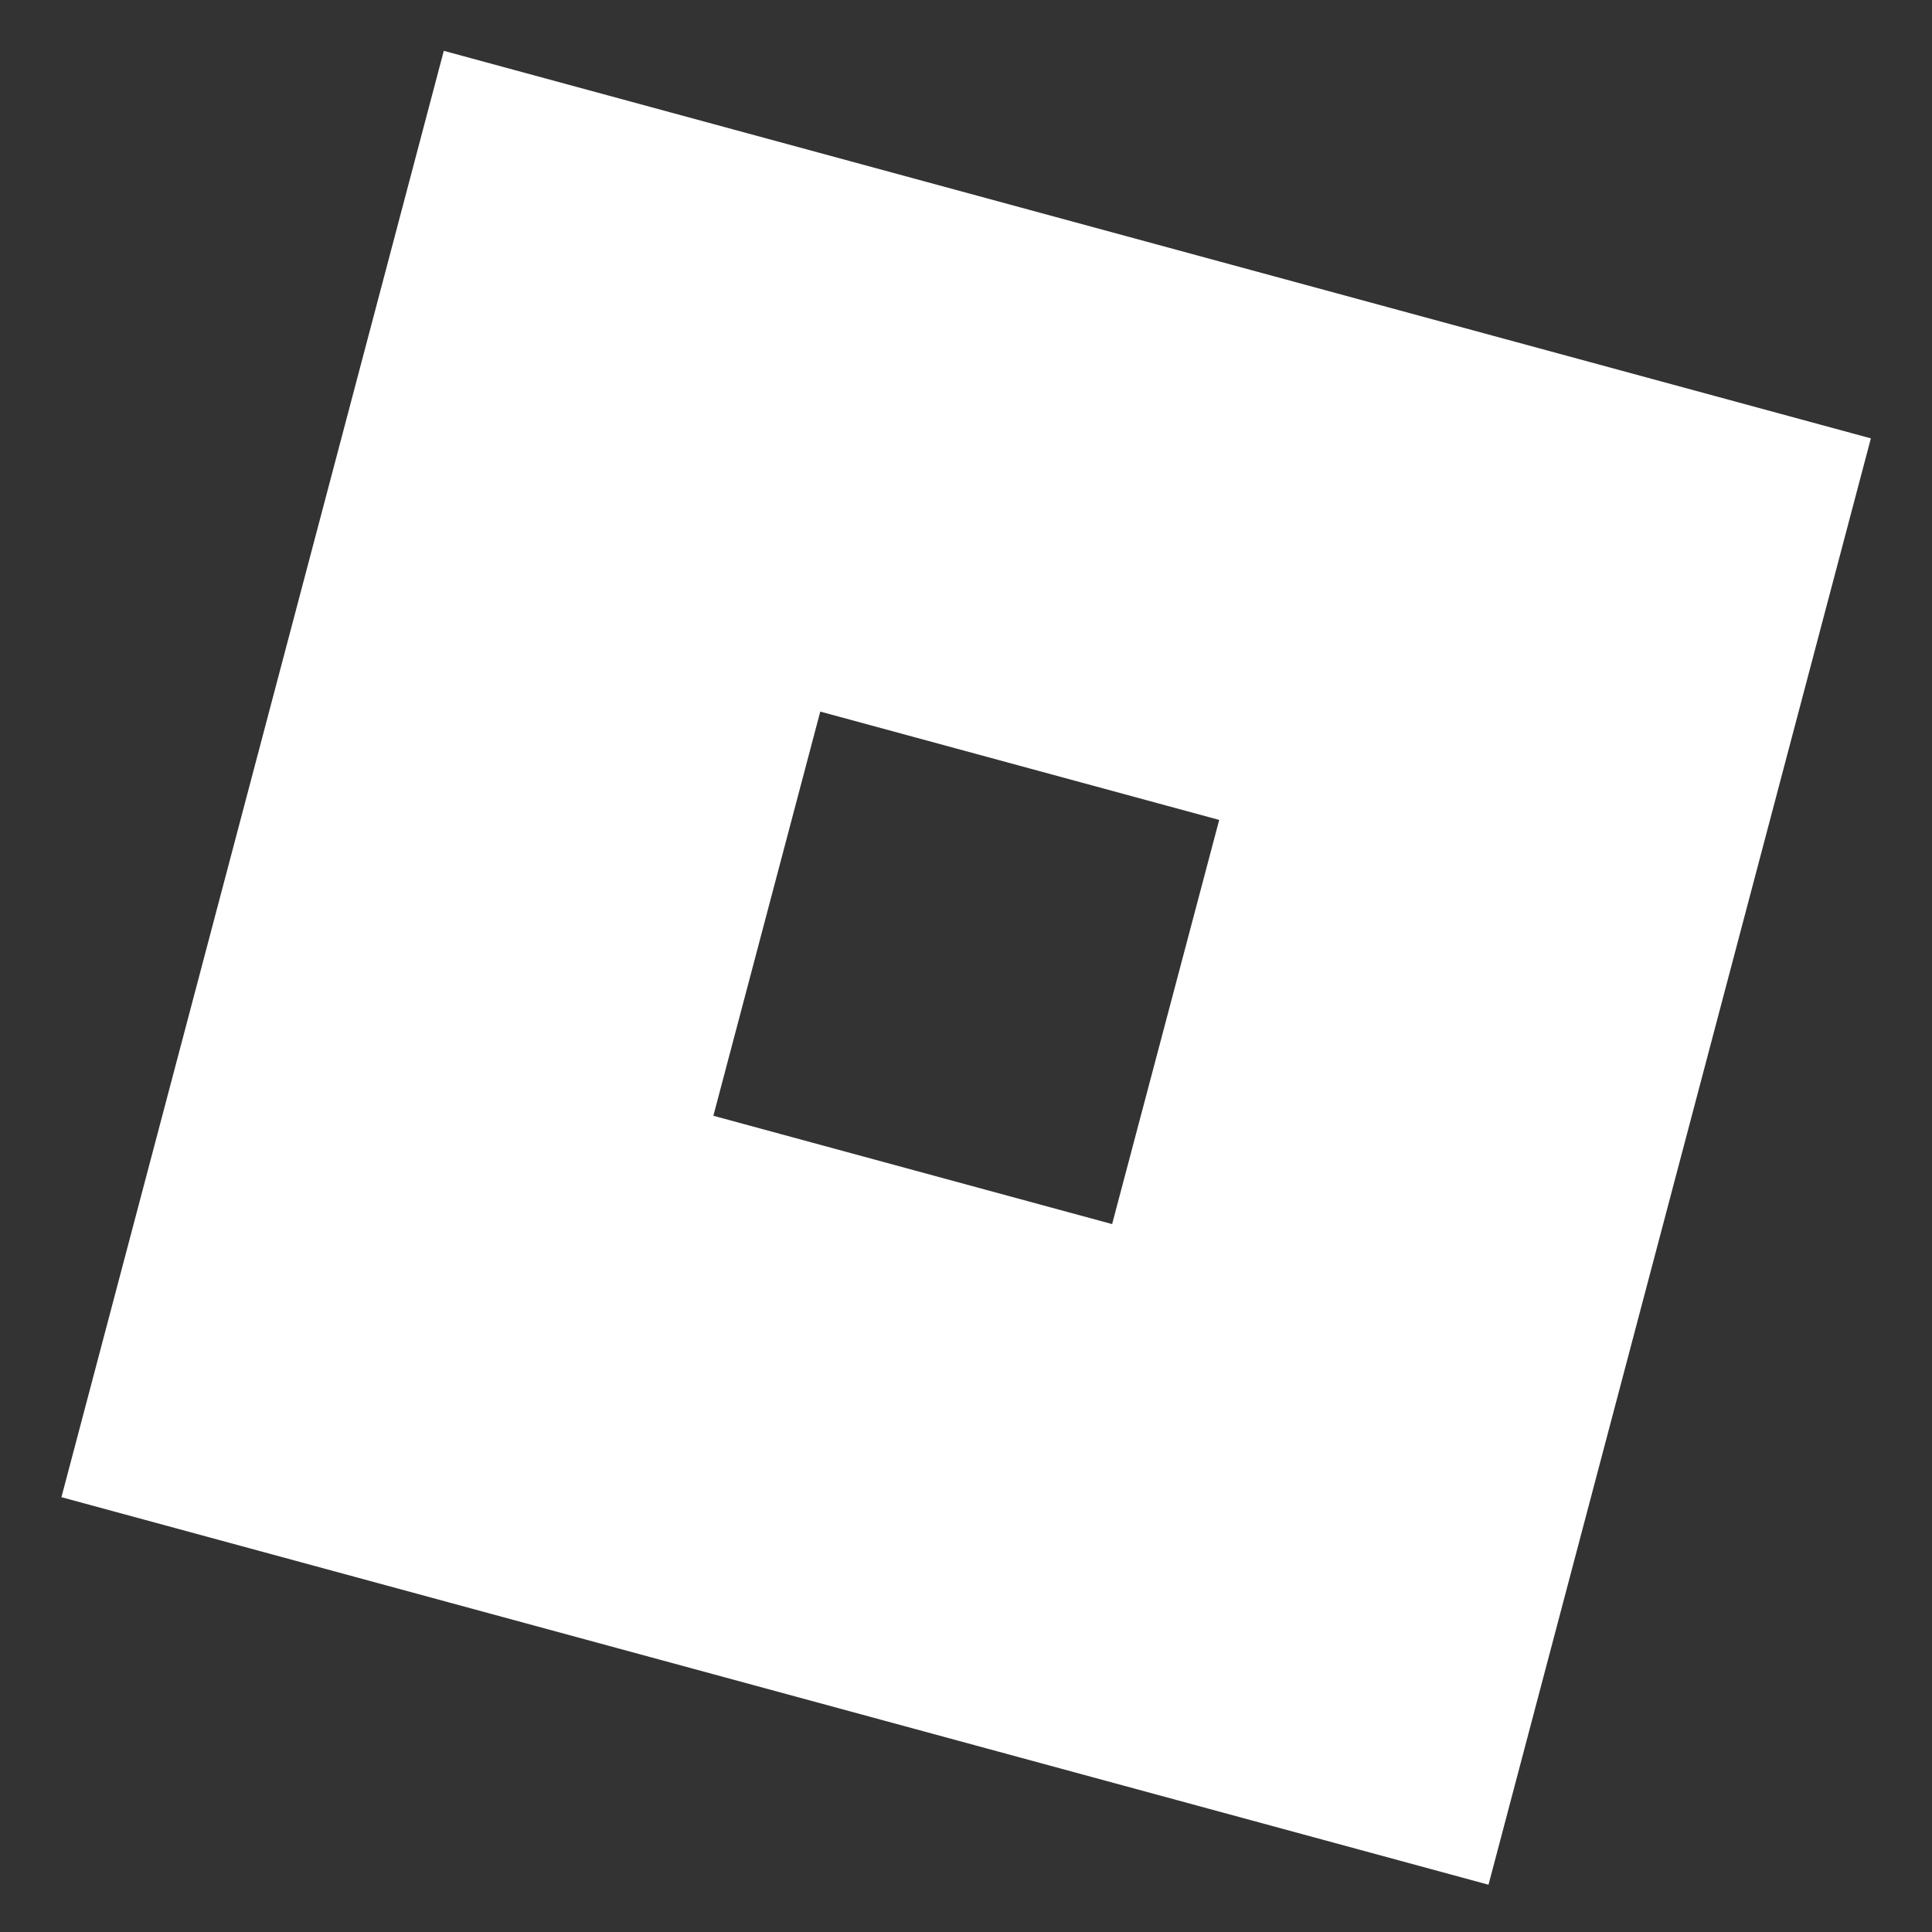
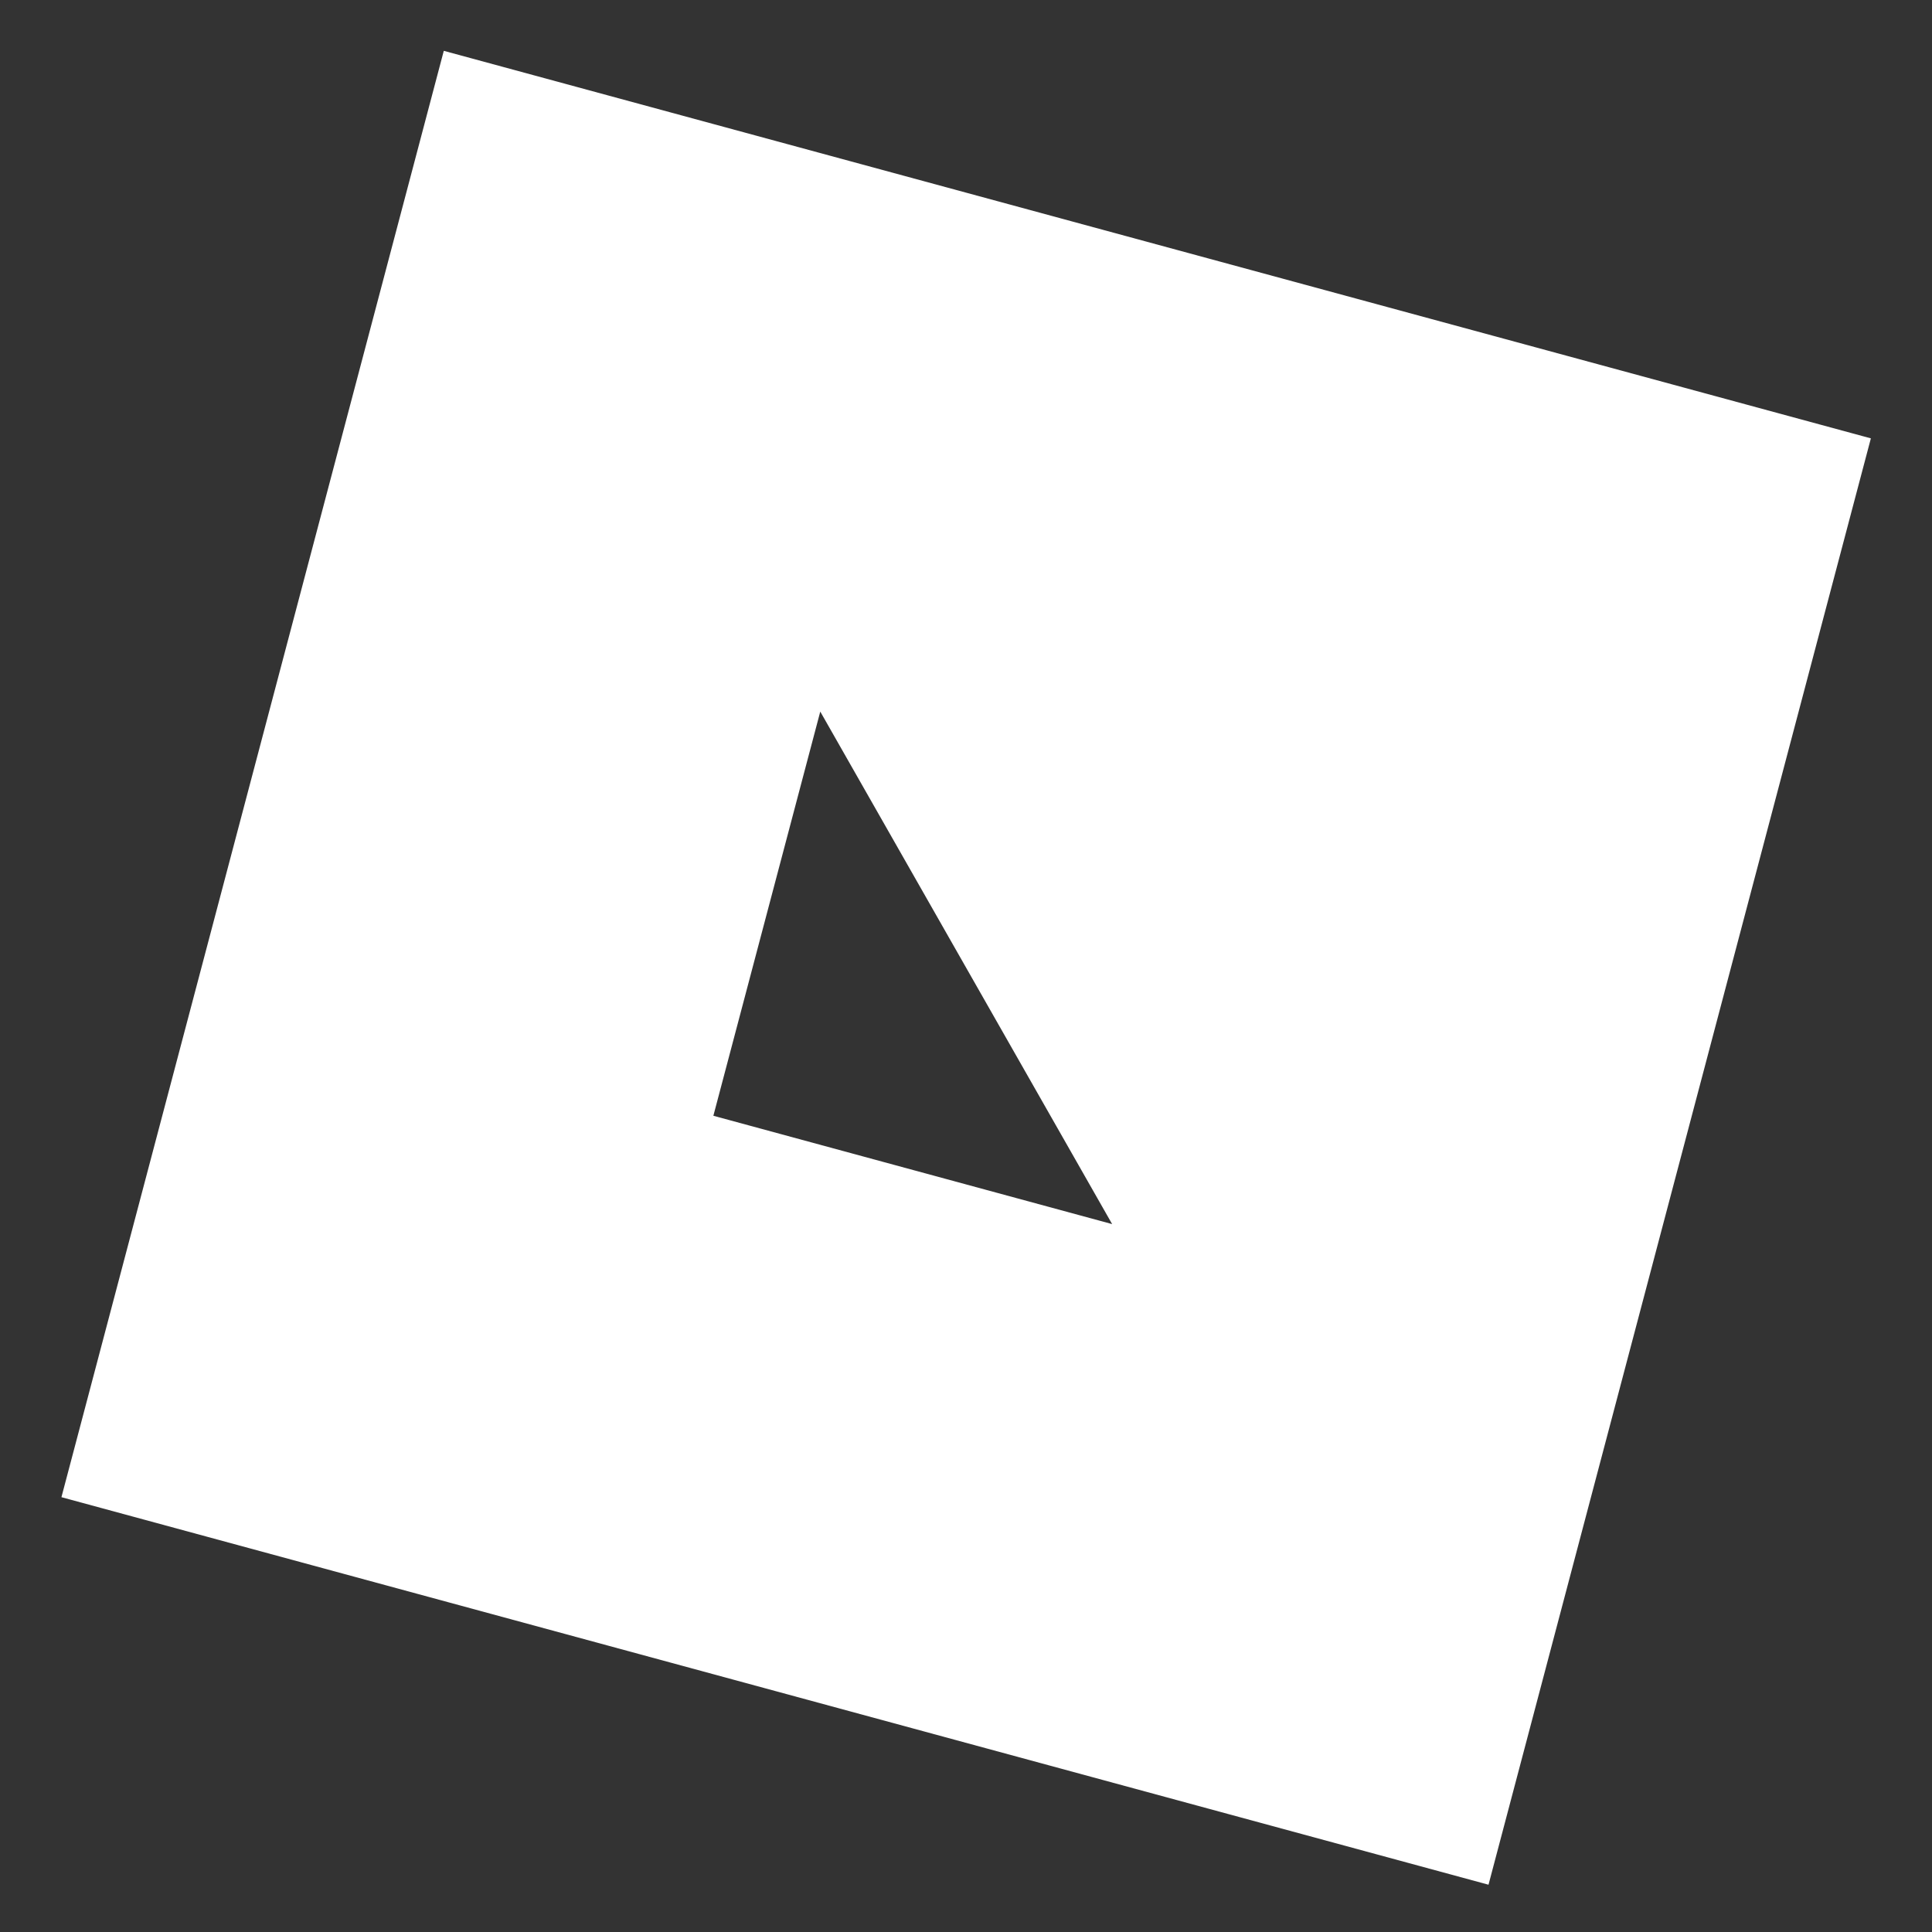
<svg xmlns="http://www.w3.org/2000/svg" id="Layer_1" data-name="Layer 1" viewBox="0 0 512 512">
  <rect x="0" y="0" width="512" height="512" fill="#333333" stroke="none" />
  <defs>
    <style>.cls-1{fill:#fff;}</style>
  </defs>
-   <path class="cls-1" d="M117.61,13.47,16.28,396.77l378.19,102.7L495.8,116.17ZM294.73,324.4,189.05,295.69l28.33-107.11L323.1,217.29,294.72,324.4Z" />
+   <path class="cls-1" d="M117.61,13.47,16.28,396.77l378.19,102.7L495.8,116.17ZM294.73,324.4,189.05,295.69l28.33-107.11Z" />
</svg>